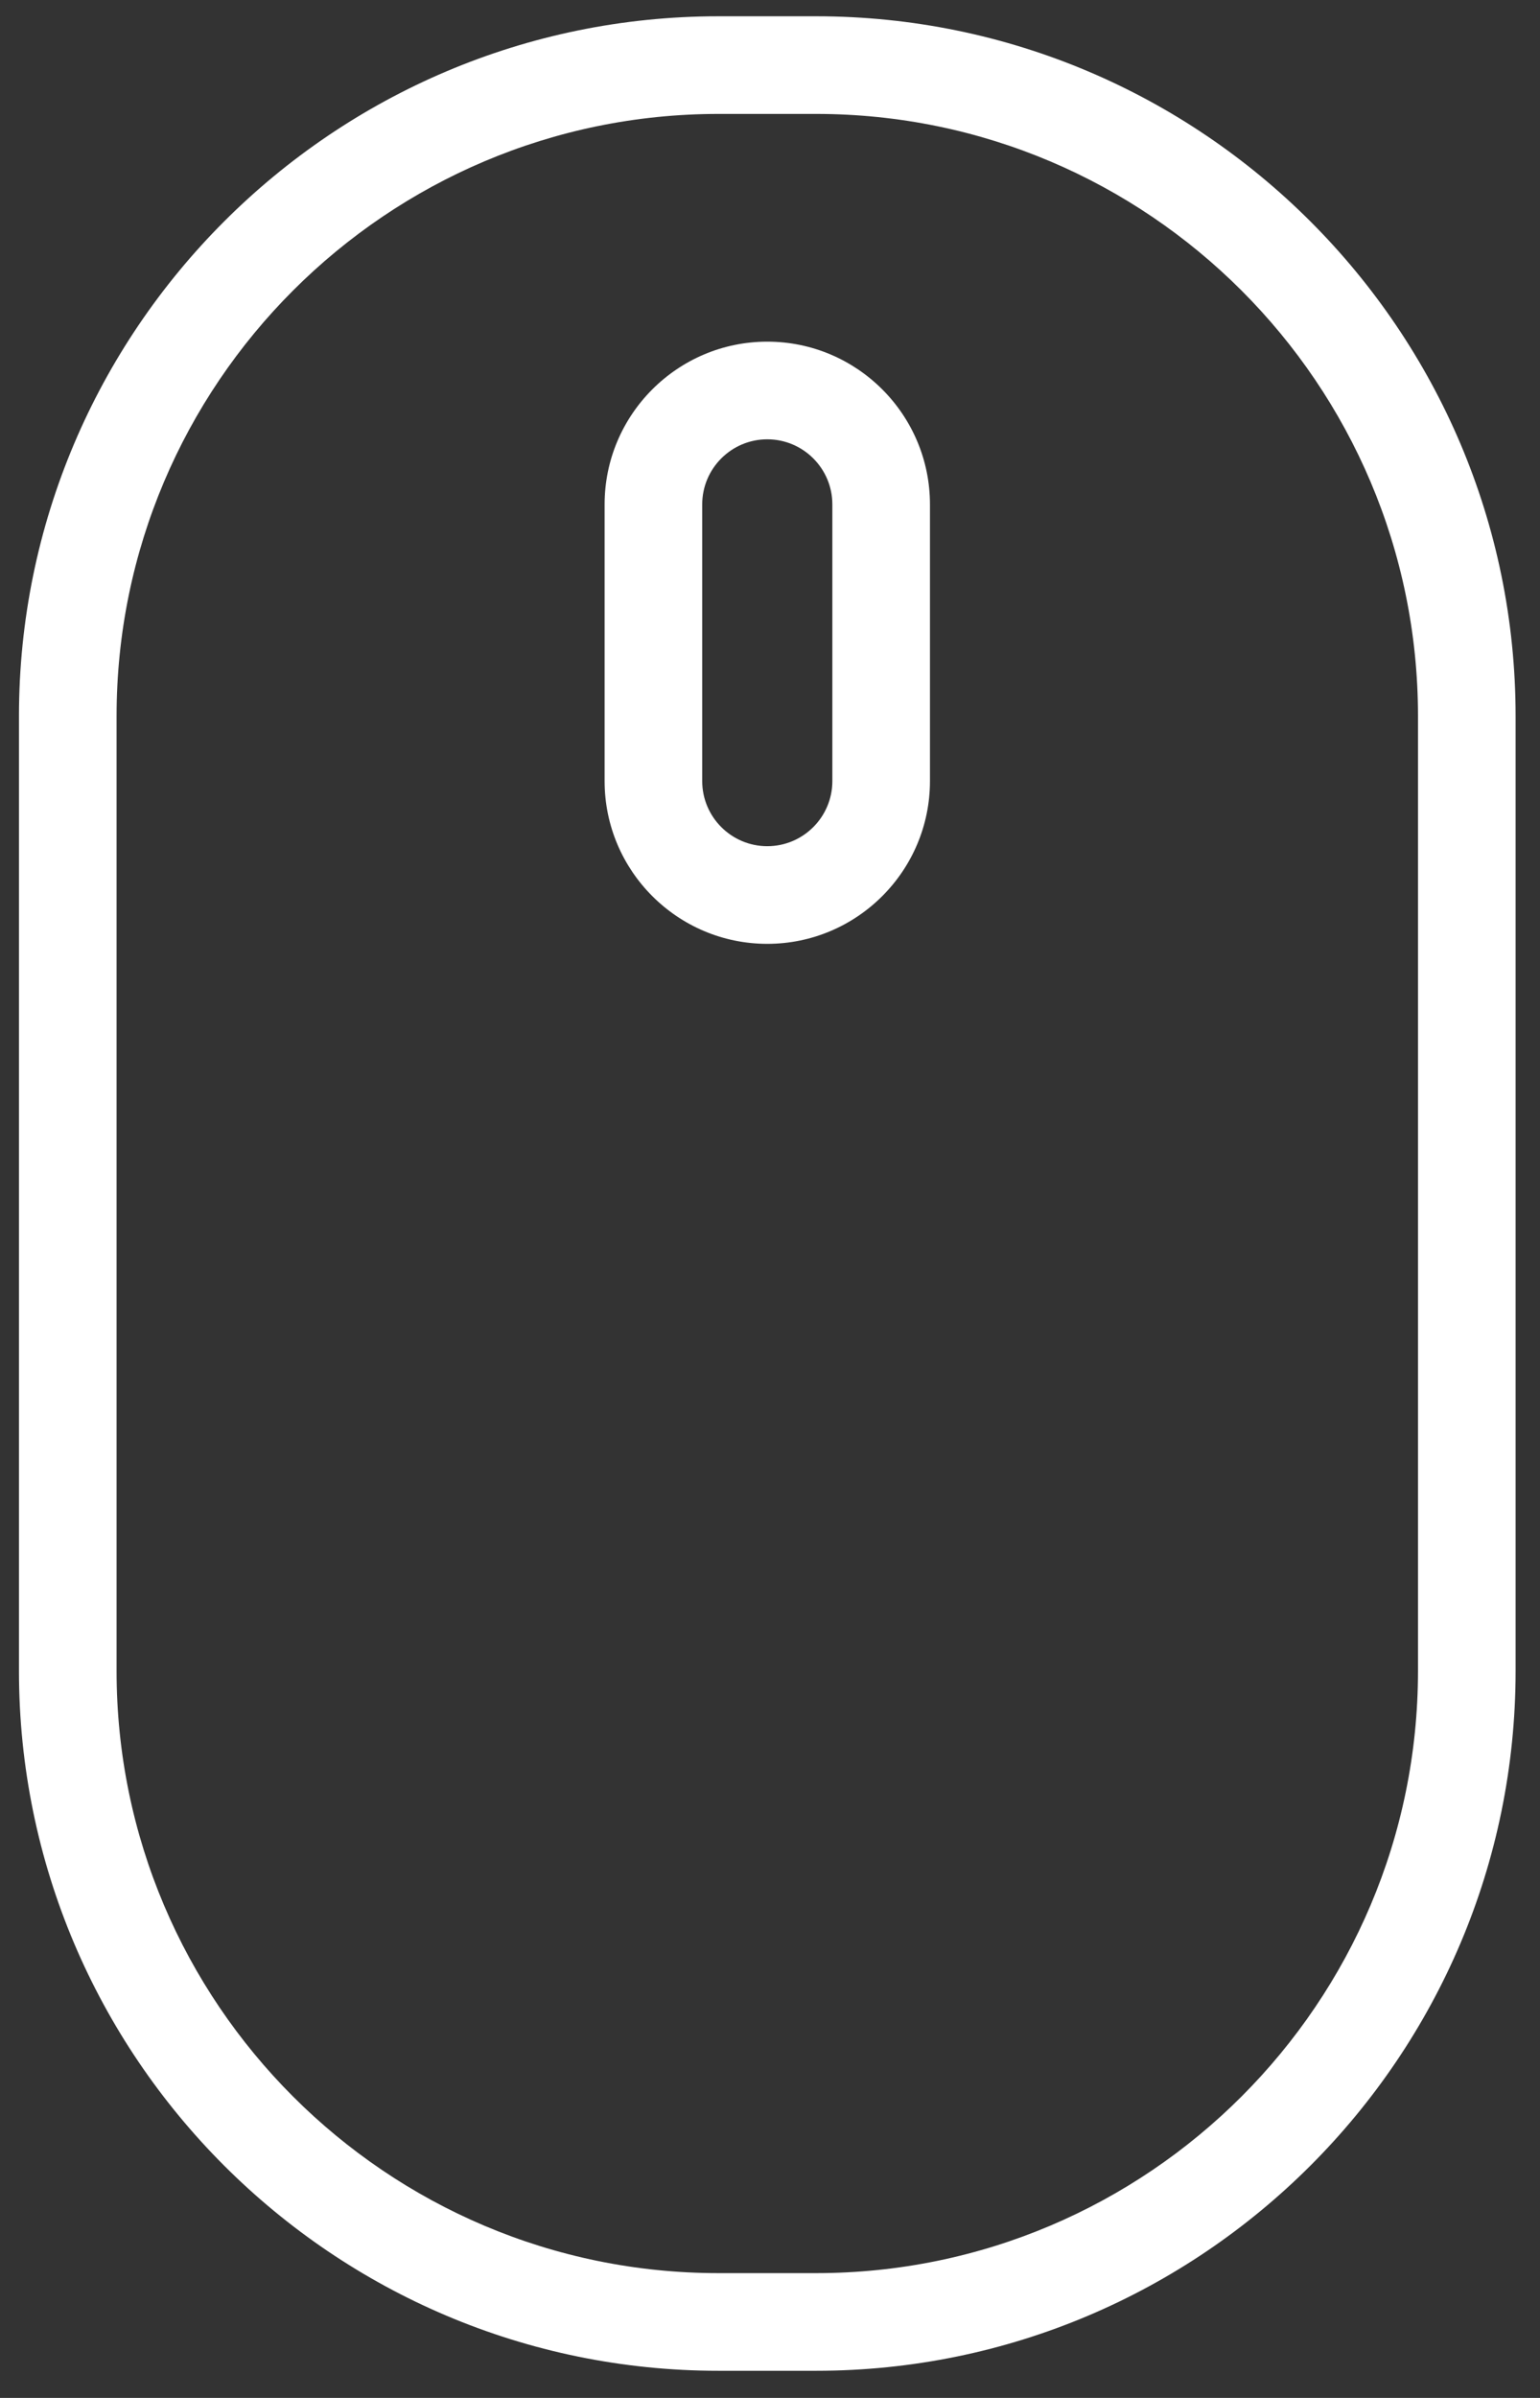
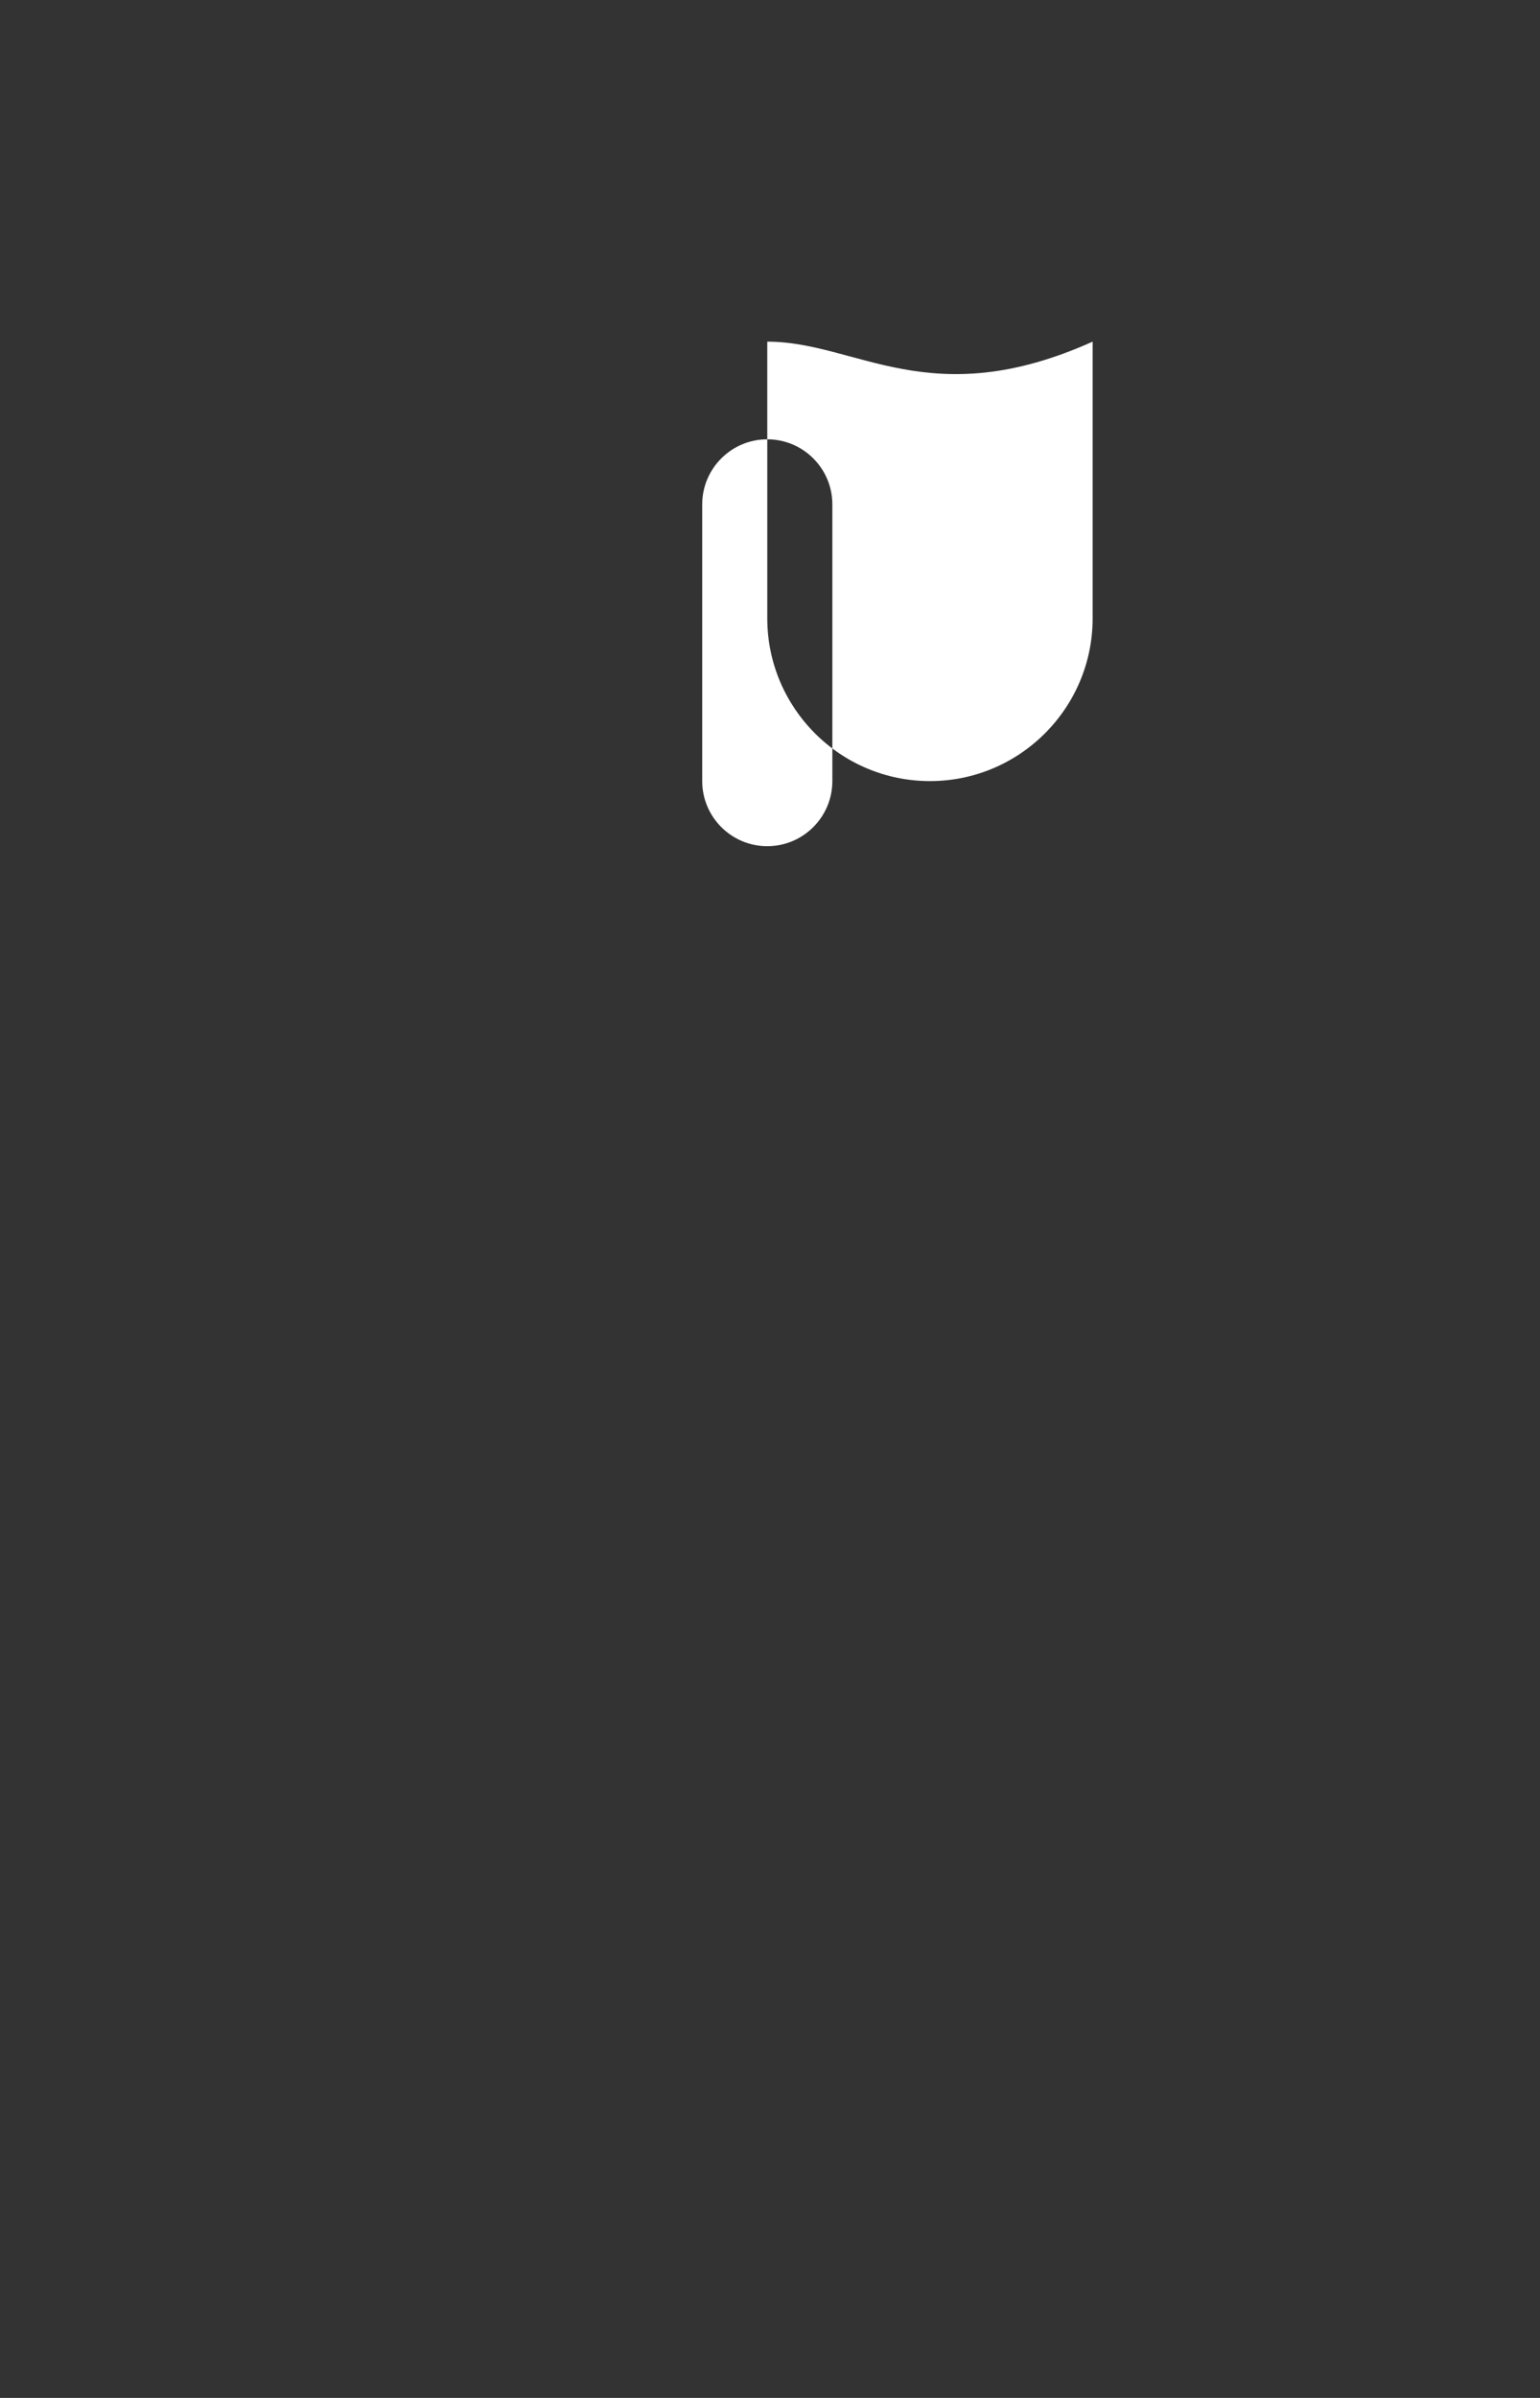
<svg xmlns="http://www.w3.org/2000/svg" version="1.1" id="Layer_1" x="0px" y="0px" width="47.333px" height="73.667px" viewBox="0 0 47.333 73.667" enable-background="new 0 0 47.333 73.667" xml:space="preserve">
  <rect x="0" y="0" width="47.333" height="73.667" fill="#333333" stroke="none" />
  <g>
-     <path fill="#FFFFFF" d="M25.083,0.5h-3c-11.855,0-21.5,9.645-21.5,21.5v29.333c0,11.855,9.645,21.5,21.5,21.5h3   c11.855,0,21.5-9.645,21.5-21.5V22C46.583,10.145,36.938,0.5,25.083,0.5z M43.583,51.333c0,10.201-8.299,18.5-18.5,18.5h-3   c-10.201,0-18.5-8.299-18.5-18.5V22c0-10.201,8.299-18.5,18.5-18.5h3c10.201,0,18.5,8.299,18.5,18.5V51.333z" />
-     <path fill="#FFFFFF" d="M23.583,10.496c-2.757,0-5,2.243-5,5v8.5c0,2.757,2.243,5,5,5s5-2.243,5-5v-8.5   C28.583,12.739,26.34,10.496,23.583,10.496z M25.583,23.996c0,1.103-0.897,2-2,2s-2-0.897-2-2v-8.5c0-1.103,0.897-2,2-2   s2,0.897,2,2V23.996z" />
+     <path fill="#FFFFFF" d="M23.583,10.496v8.5c0,2.757,2.243,5,5,5s5-2.243,5-5v-8.5   C28.583,12.739,26.34,10.496,23.583,10.496z M25.583,23.996c0,1.103-0.897,2-2,2s-2-0.897-2-2v-8.5c0-1.103,0.897-2,2-2   s2,0.897,2,2V23.996z" />
  </g>
</svg>